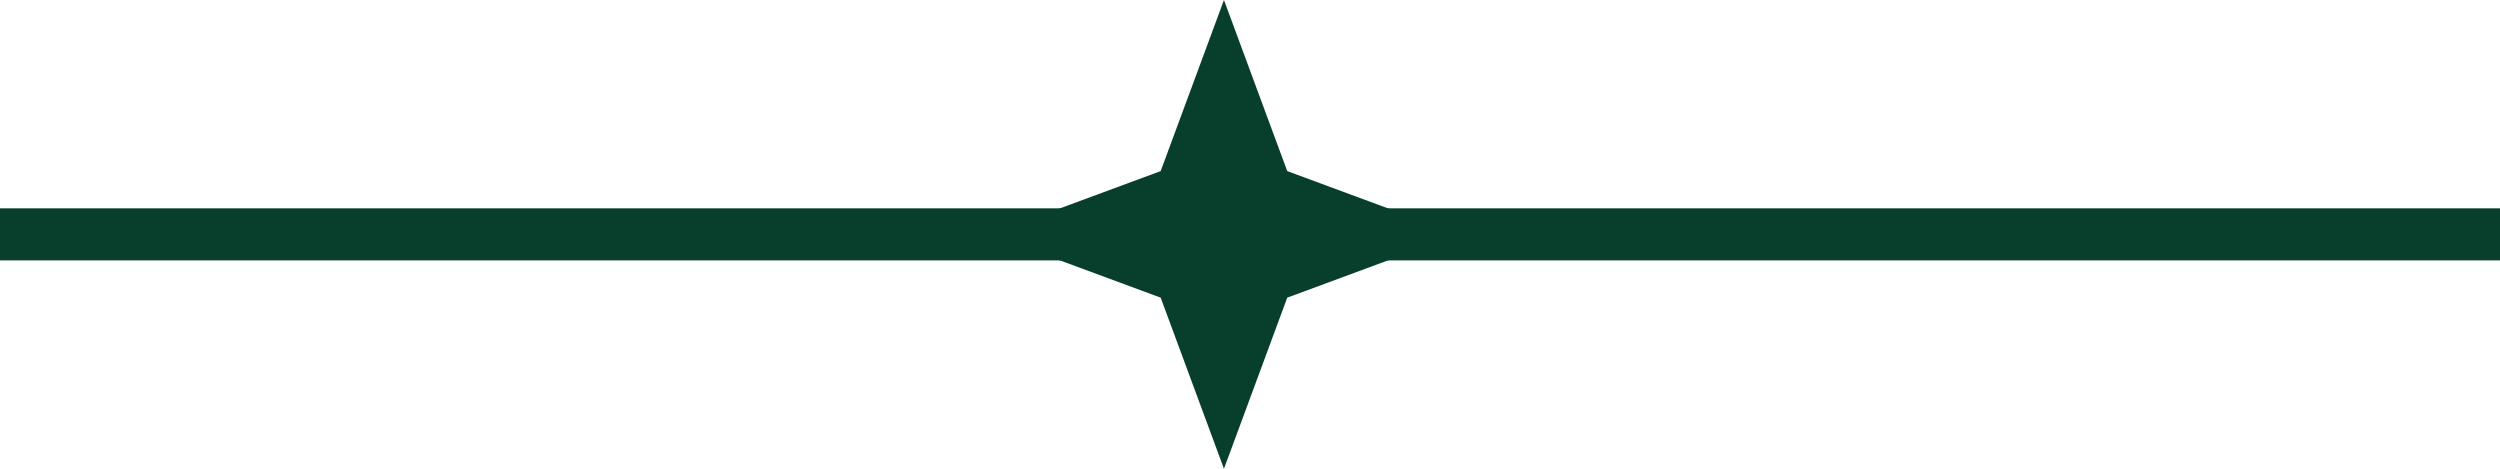
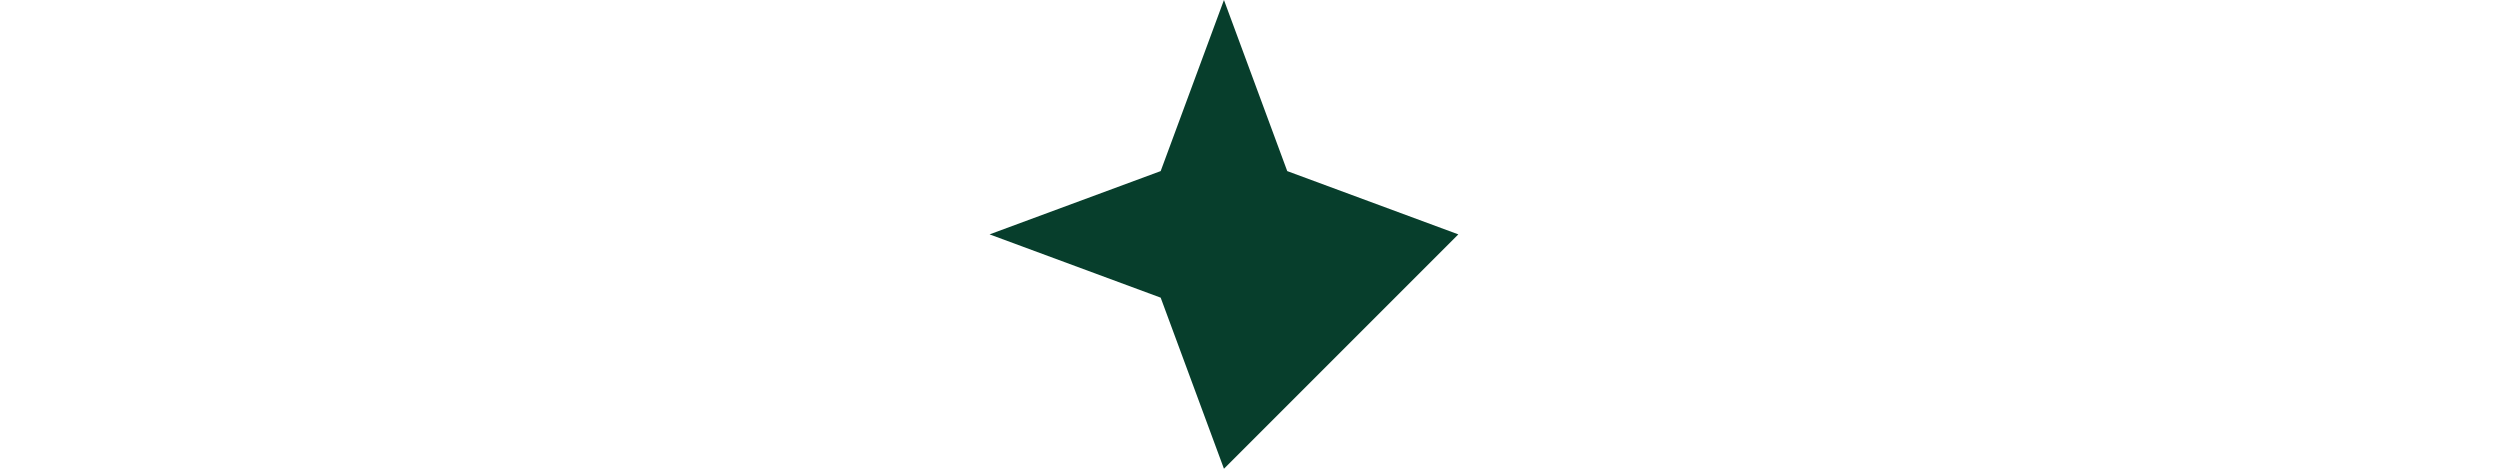
<svg xmlns="http://www.w3.org/2000/svg" width="48" height="9" viewBox="0 0 48 9" fill="none">
-   <rect y="4" width="48" height="1" fill="#073E2C" />
-   <path d="M23.5 0L24.715 3.285L28 4.5L24.715 5.715L23.5 9L22.285 5.715L19 4.5L22.285 3.285L23.5 0Z" fill="#073E2C" />
+   <path d="M23.5 0L24.715 3.285L28 4.5L23.5 9L22.285 5.715L19 4.5L22.285 3.285L23.5 0Z" fill="#073E2C" />
</svg>